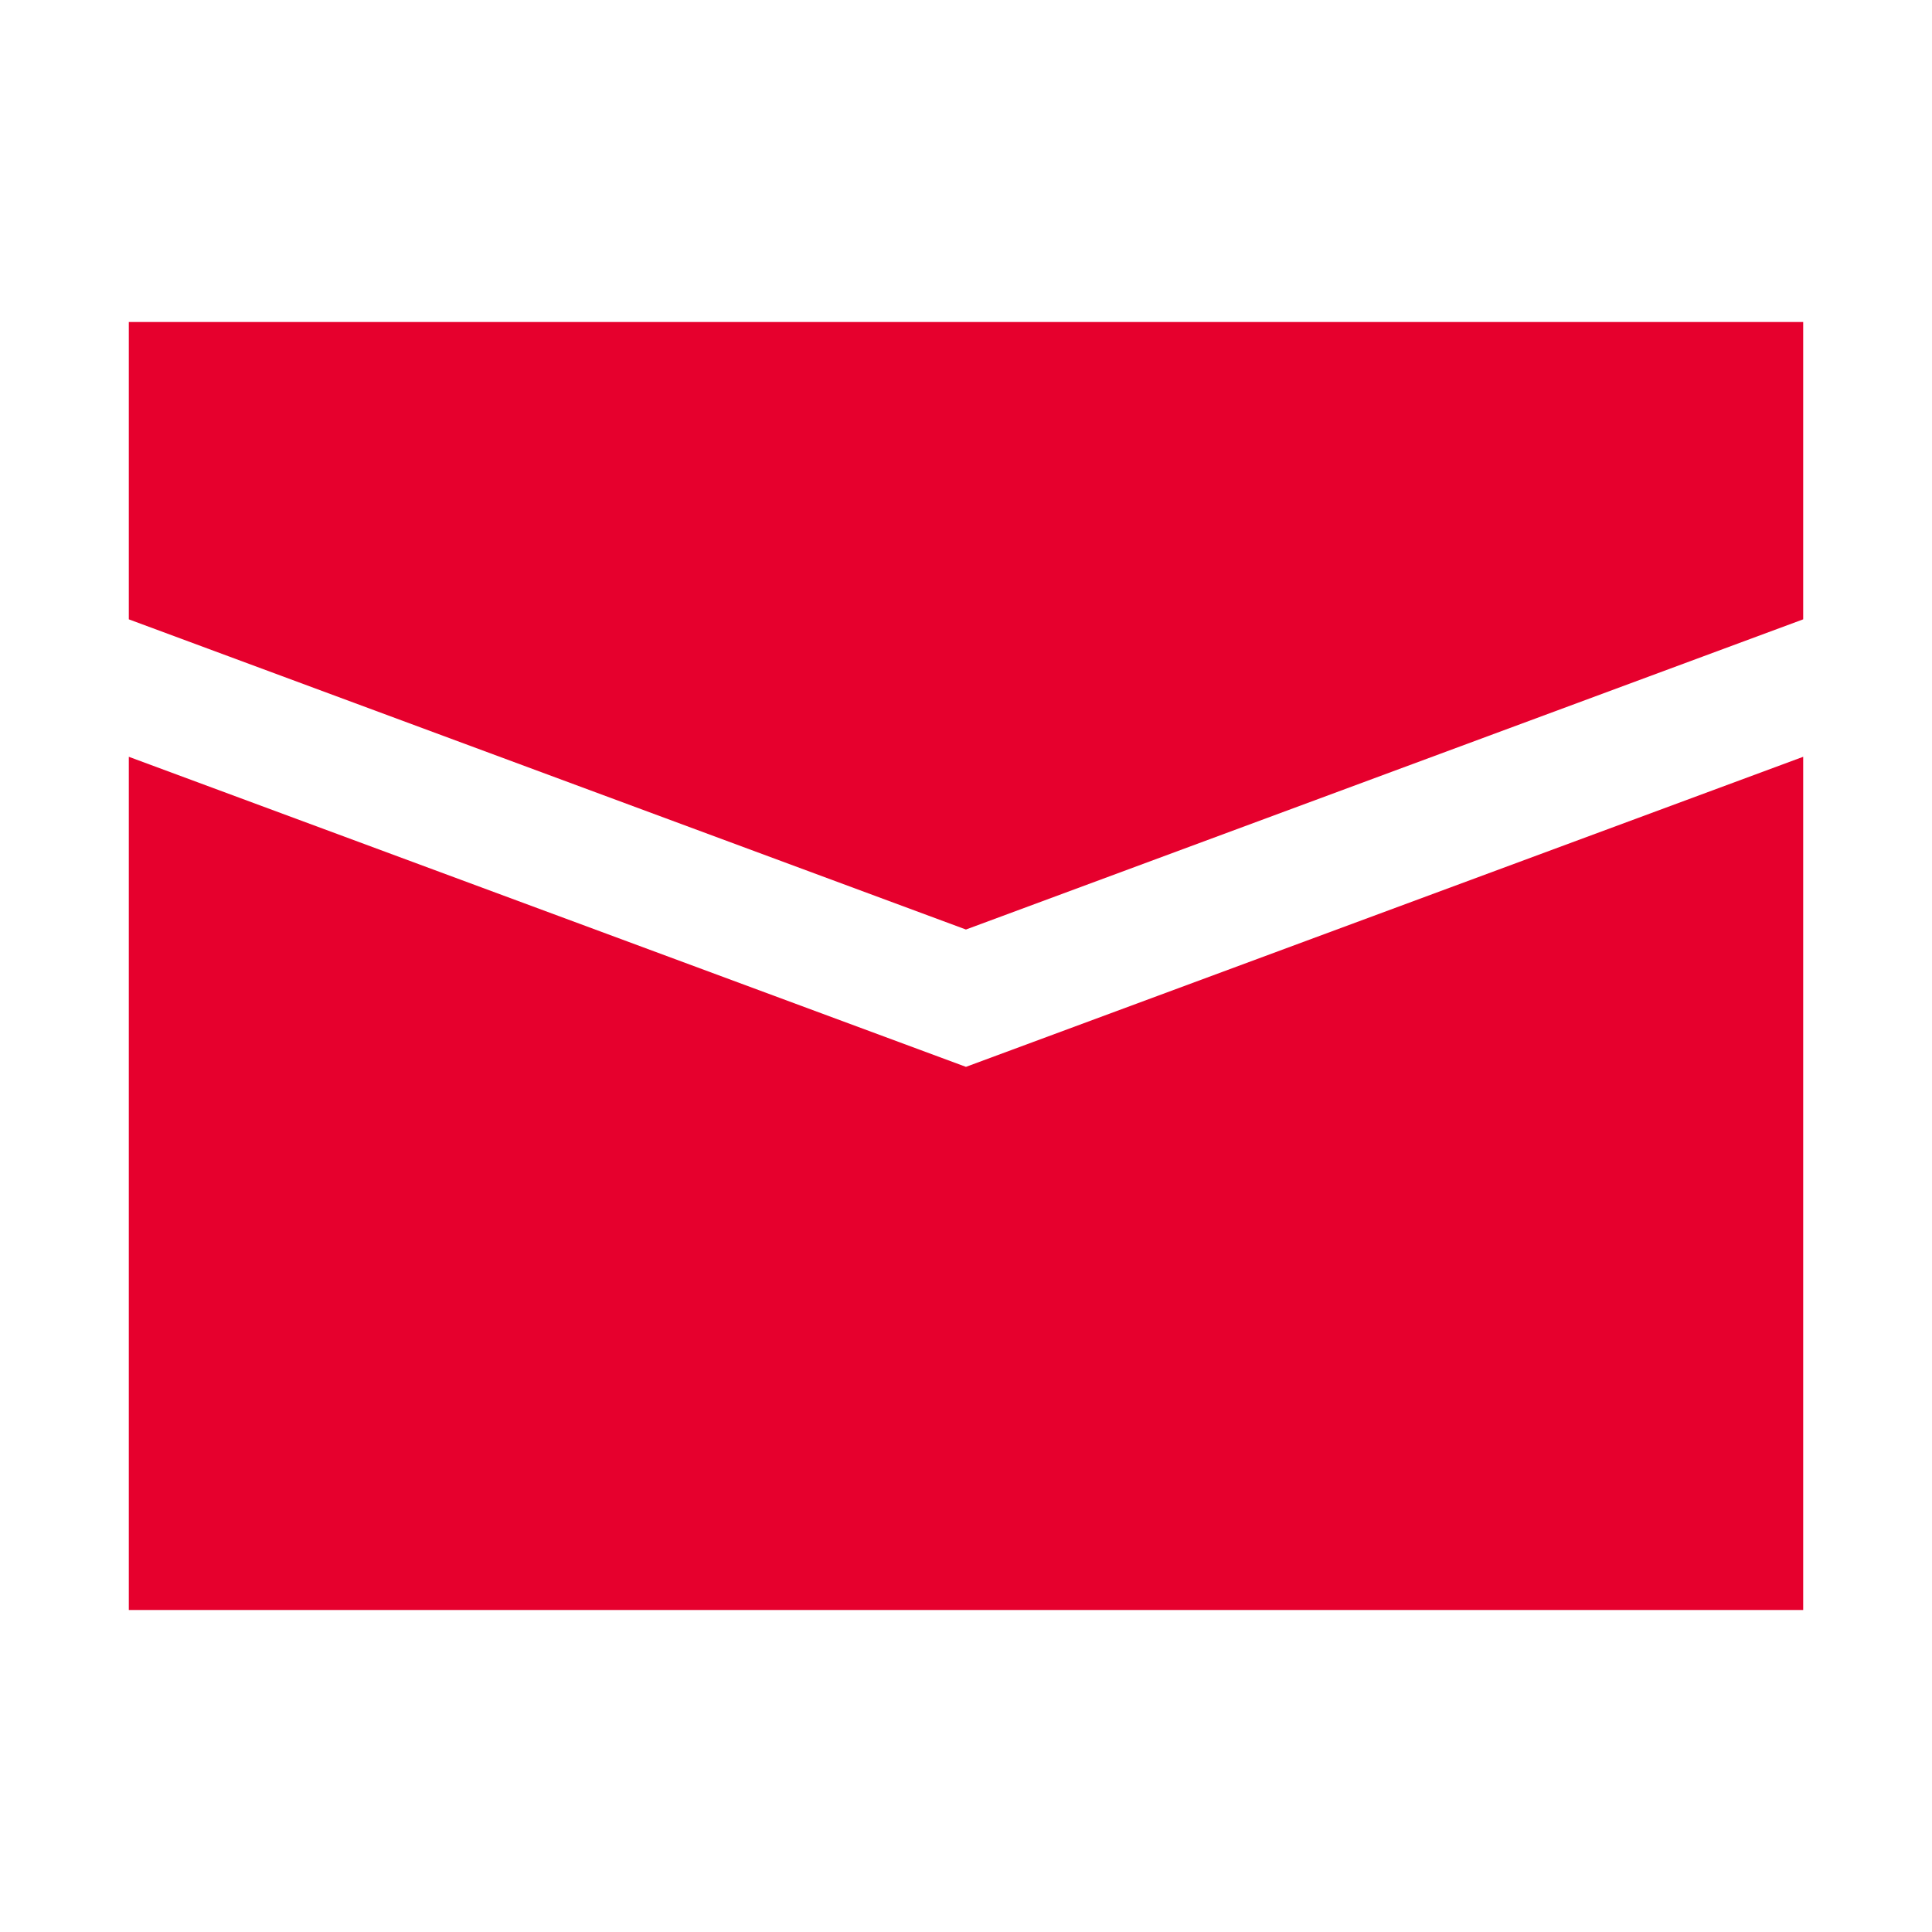
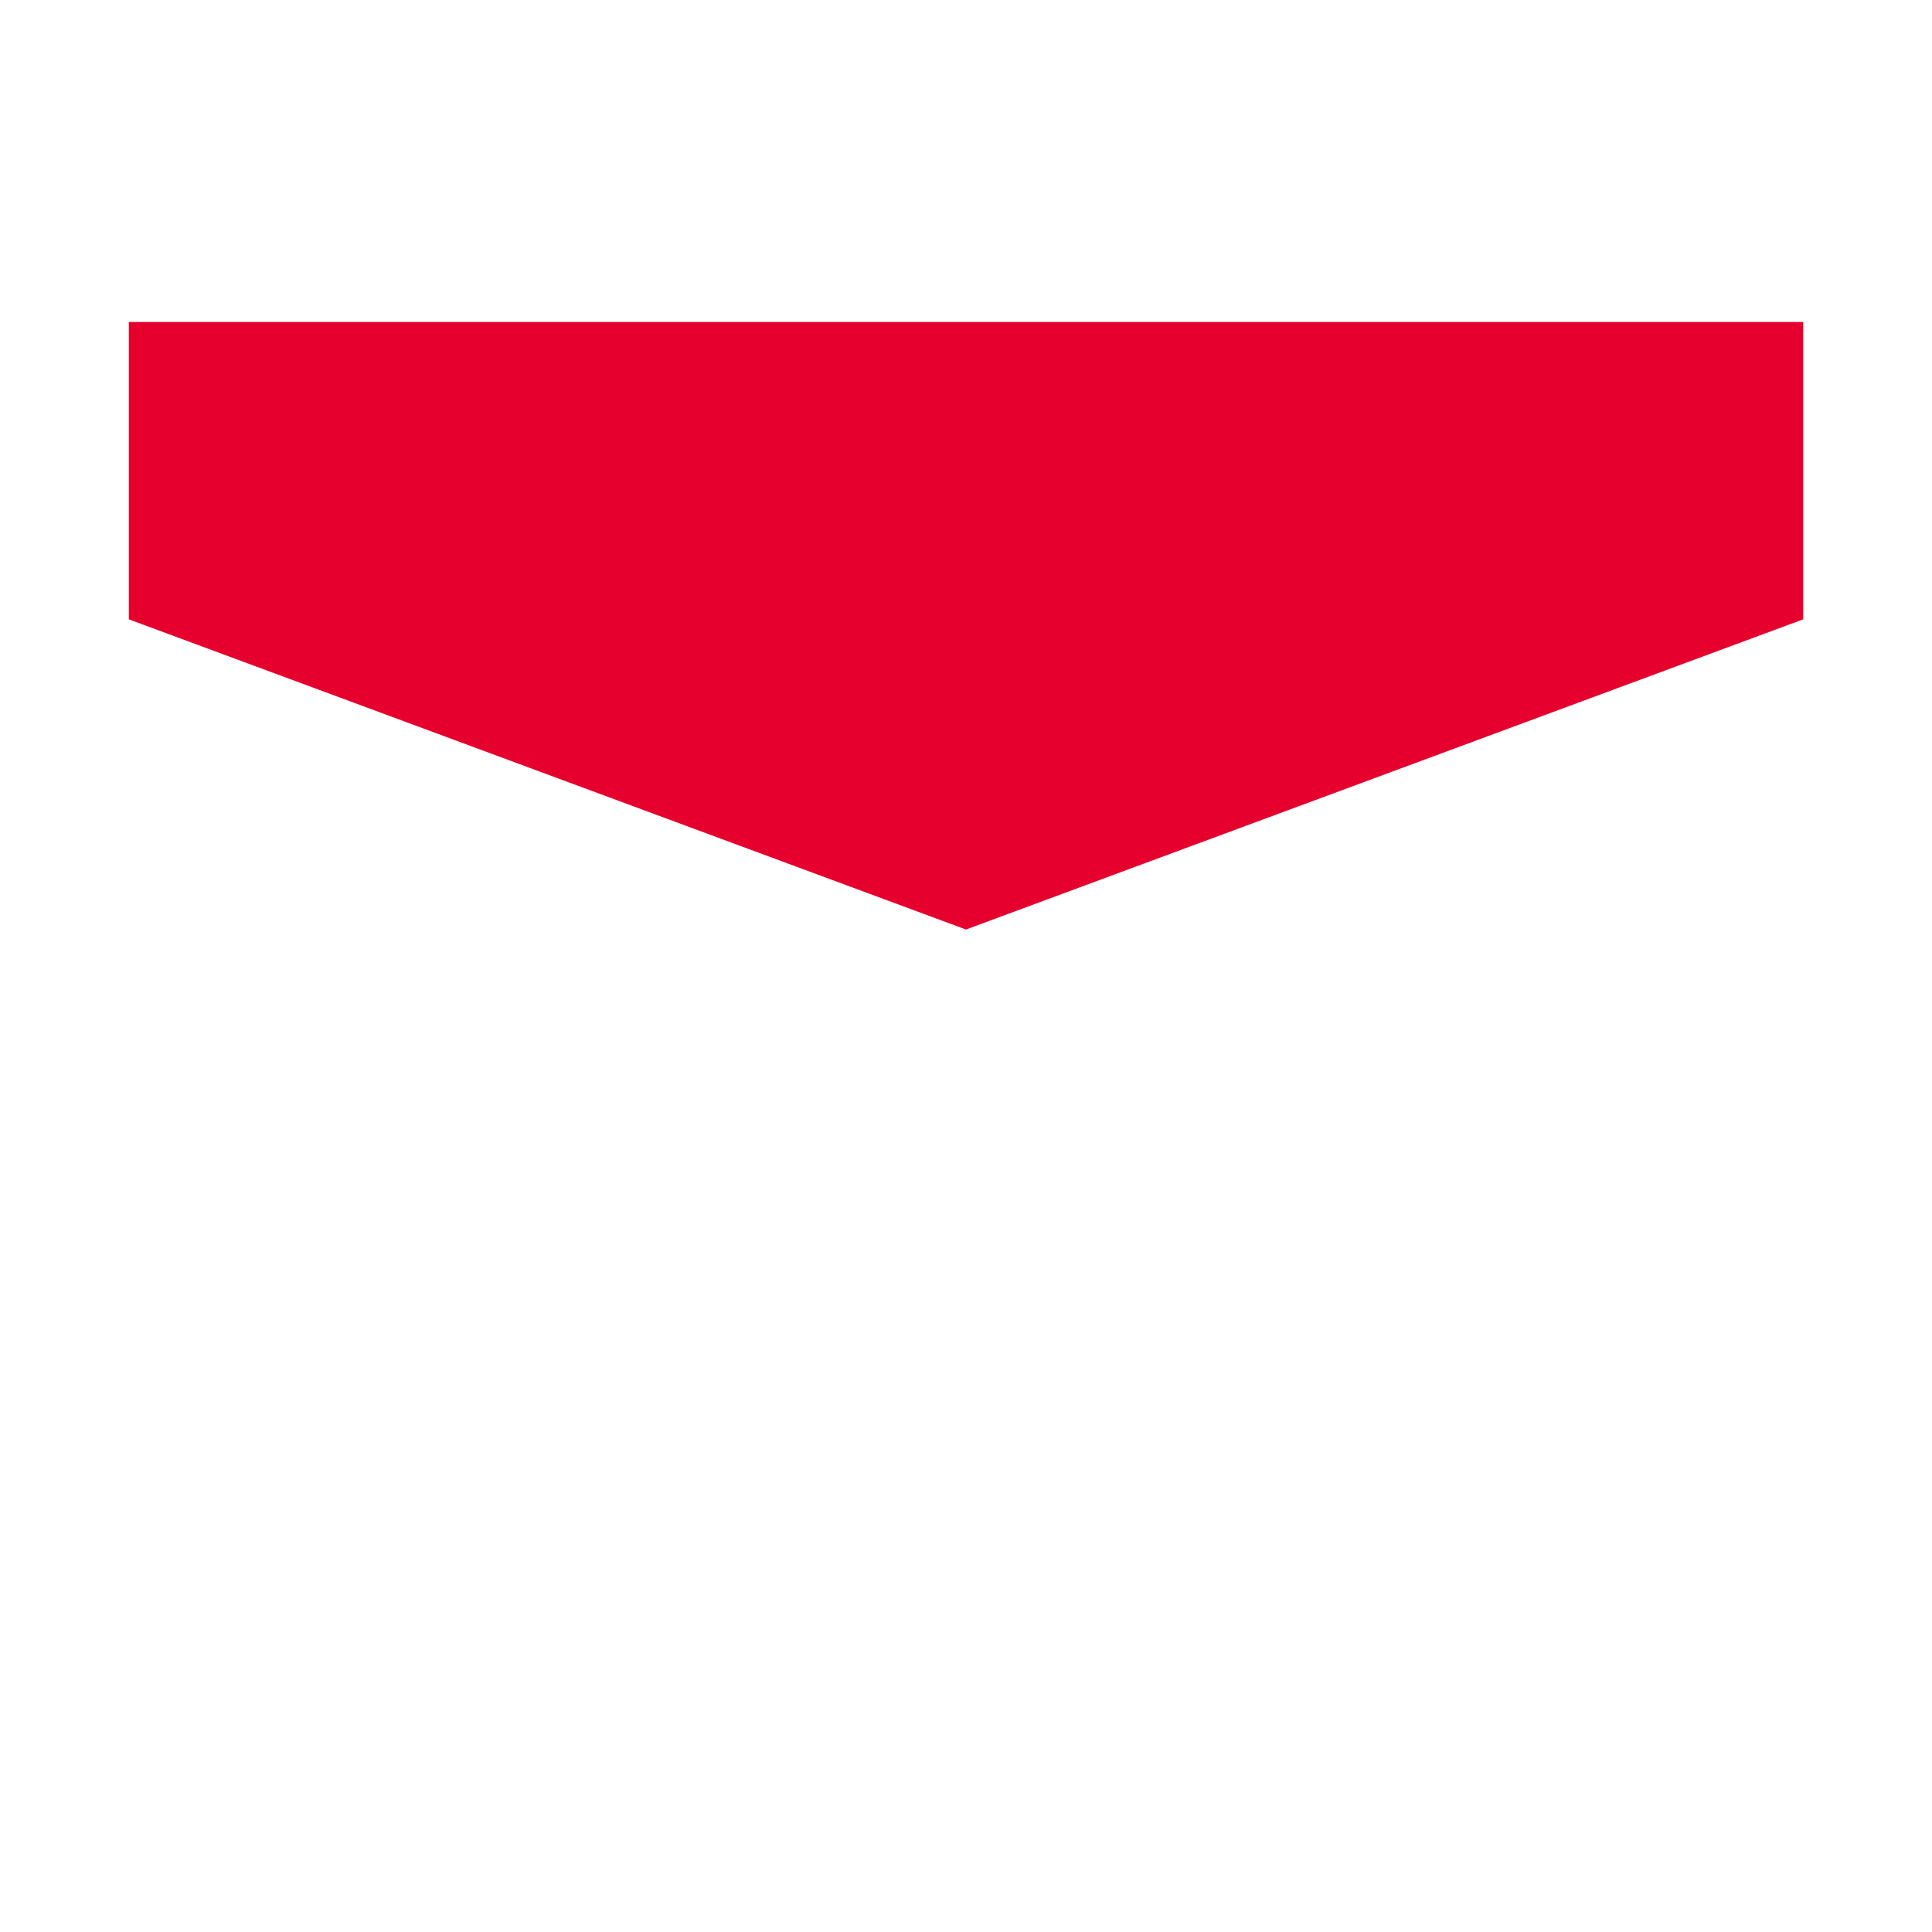
<svg xmlns="http://www.w3.org/2000/svg" id="ベクトルスマートオブジェクト" width="34.002" height="34.002" viewBox="0 0 34.002 34.002">
  <rect id="Rectangle_21" data-name="Rectangle 21" width="34.002" height="34.002" fill="none" />
  <g id="Group_10" data-name="Group 10">
    <path id="Path_39" data-name="Path 39" d="M17,16.359,31.735,10.9V5.667H2.267V10.9Z" fill="#e6002d" />
-     <path id="Path_40" data-name="Path 40" d="M17,18.776,2.267,13.319V28.335H31.735V13.319Z" fill="#e6002d" />
  </g>
</svg>